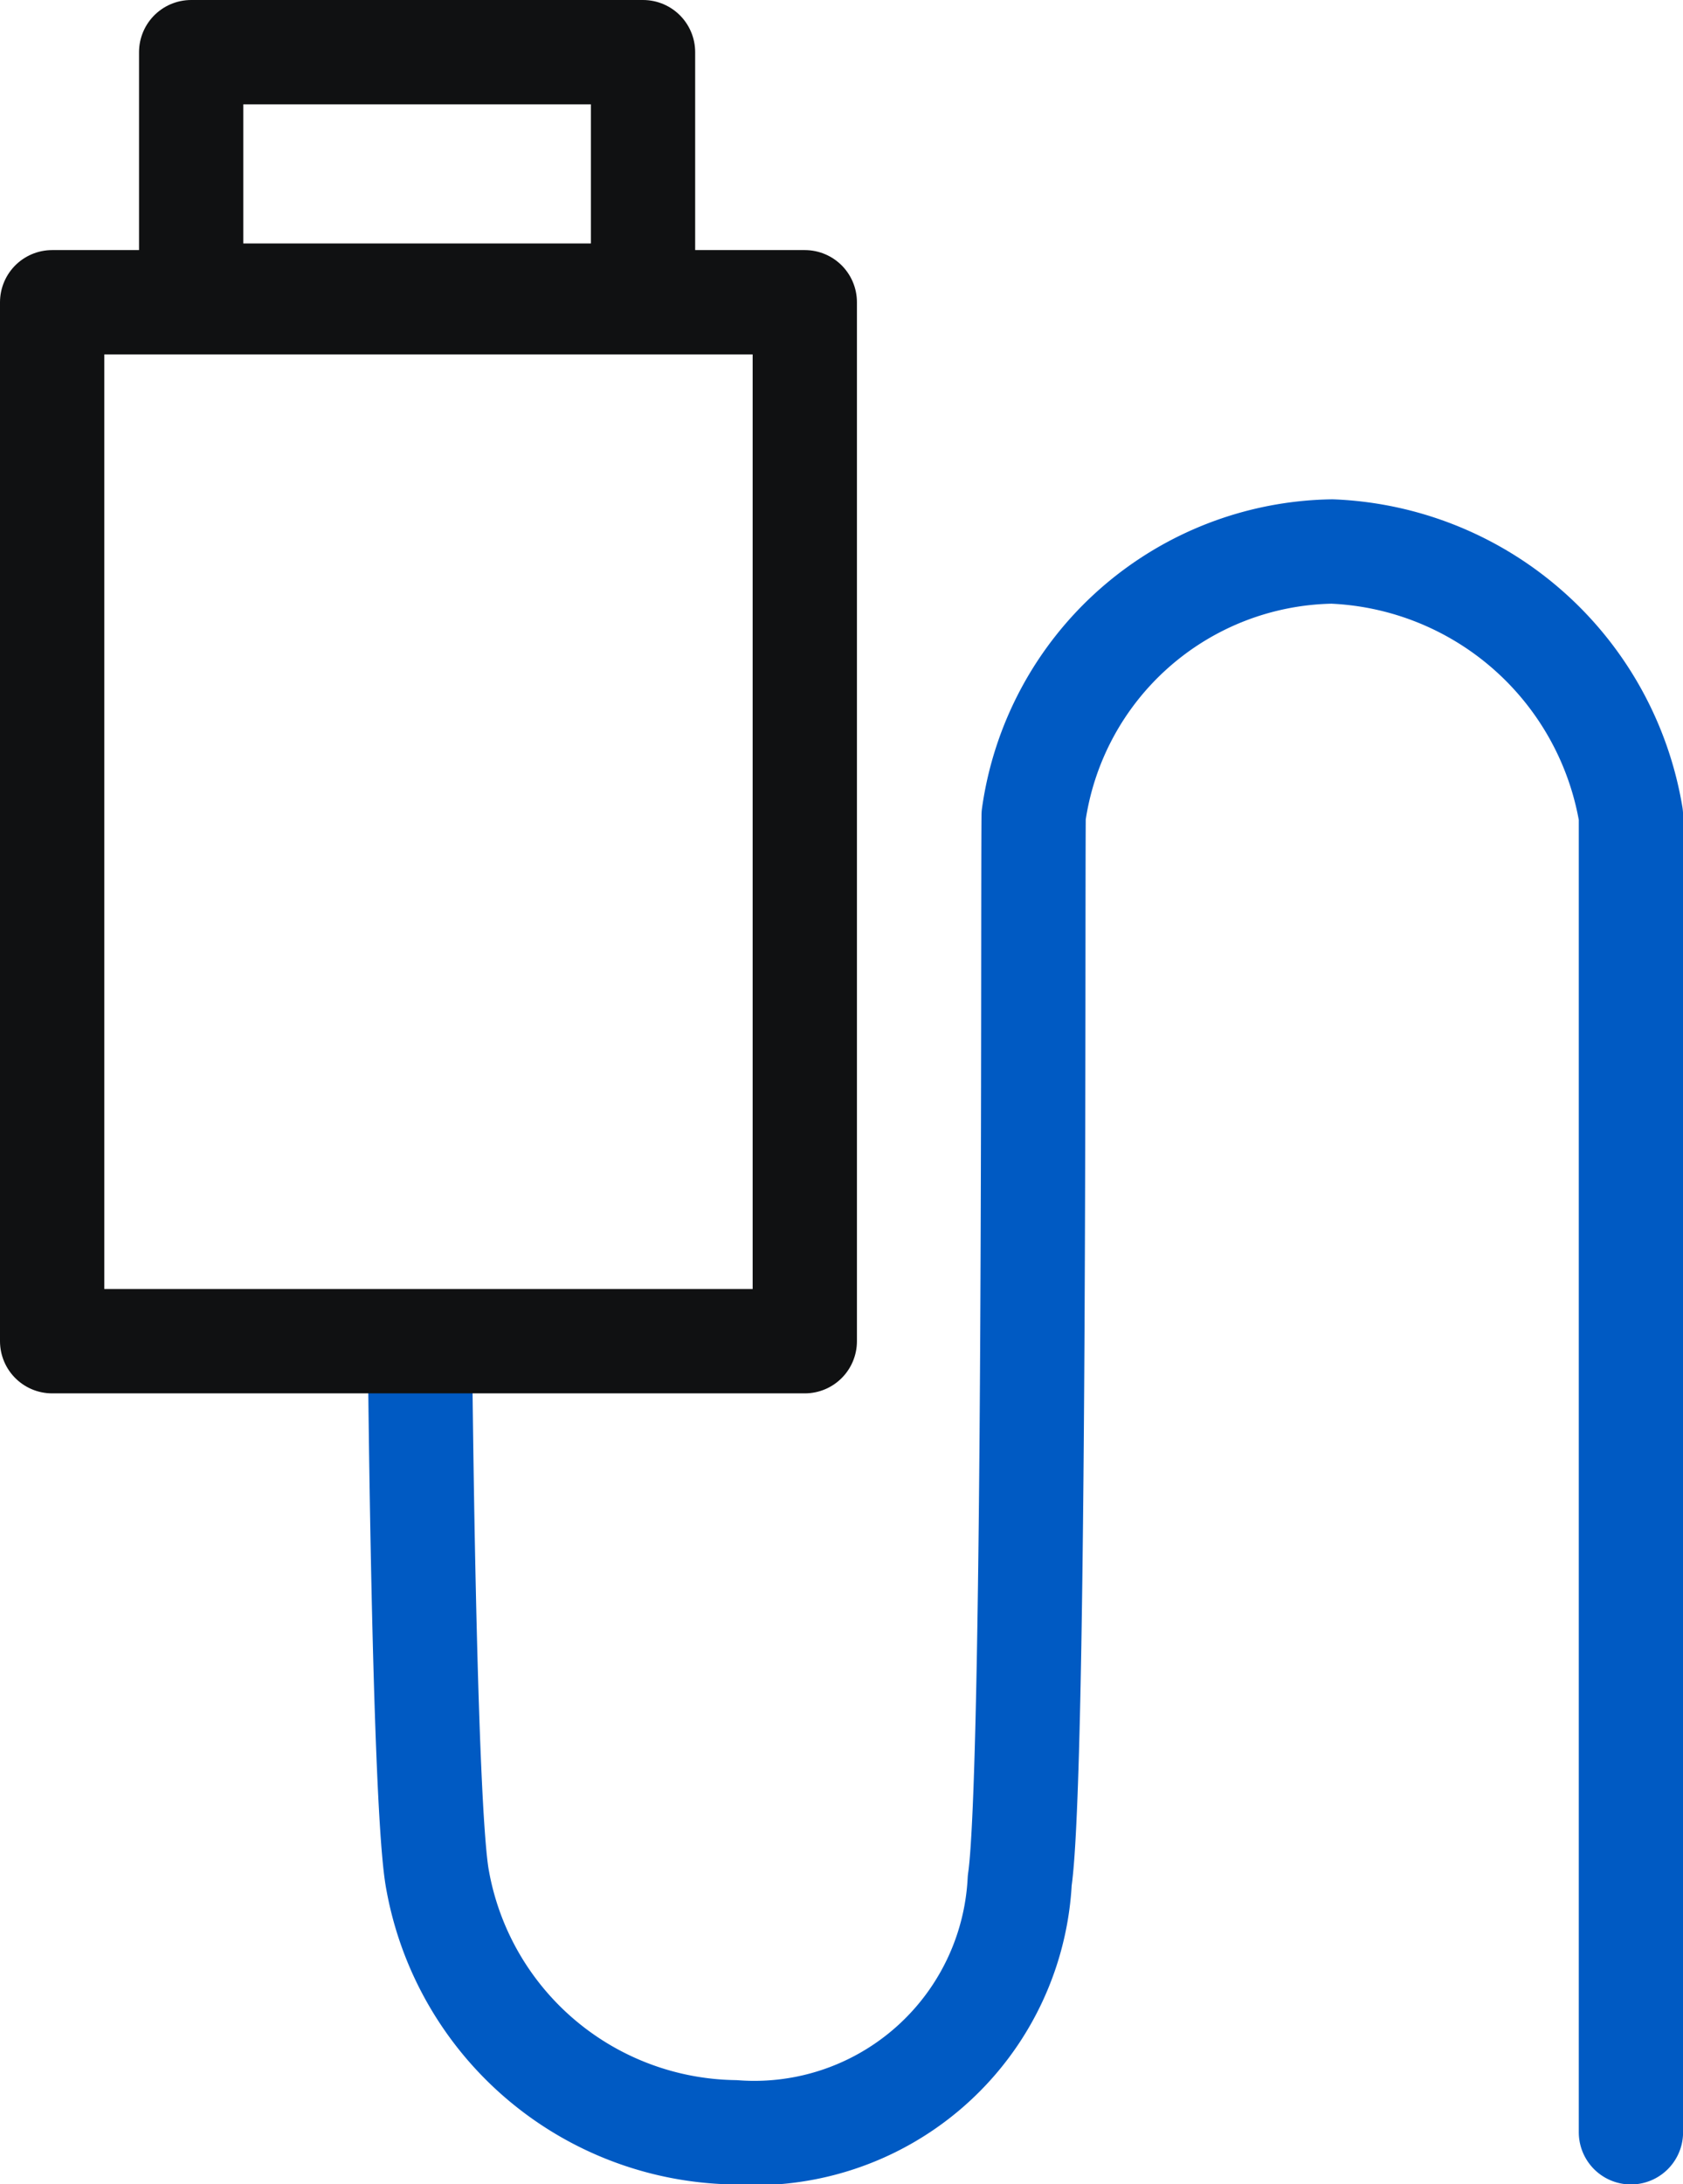
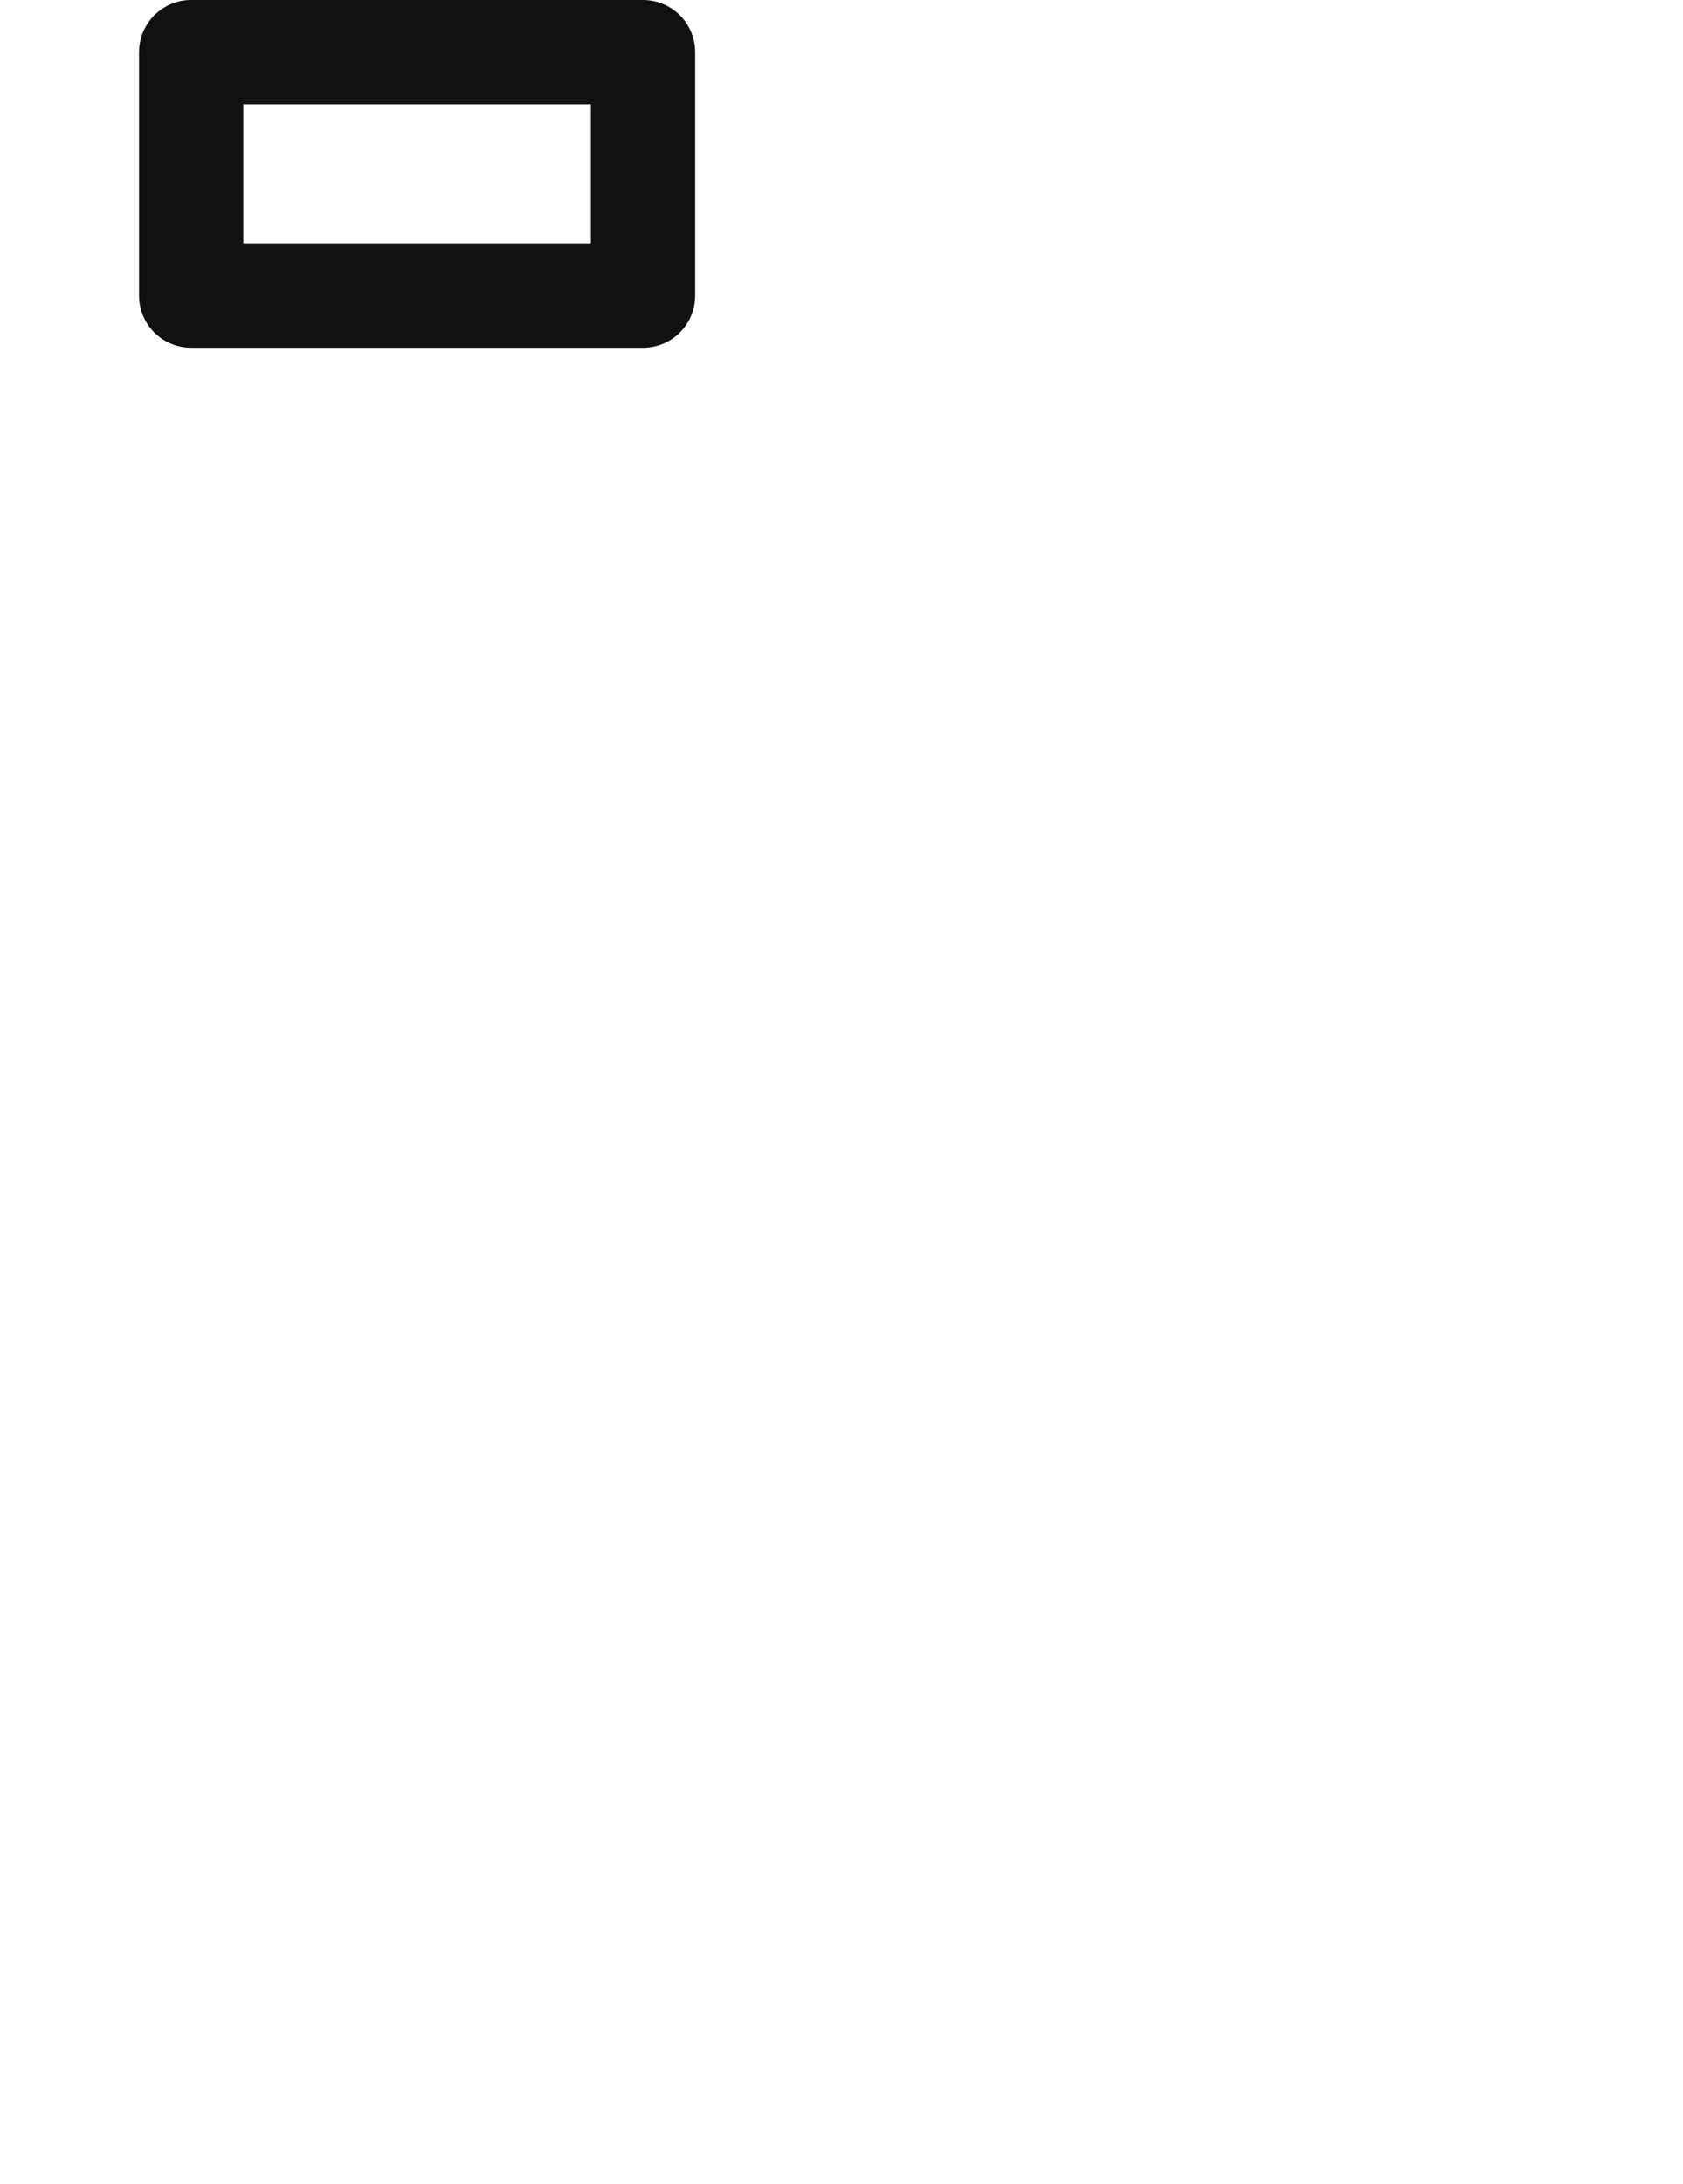
<svg xmlns="http://www.w3.org/2000/svg" width="24.21" height="31.4" viewBox="0 0 24.21 31.4">
  <g id="Group_69625" data-name="Group 69625" transform="translate(-739 -752.5)">
-     <path id="Path_83149" data-name="Path 83149" d="M709.135,924.2s.056,6.567.254,7.588a4.406,4.406,0,0,0,4.268,3.62,3.822,3.822,0,0,0,4.105-3.62c.229-1.543.186-13.835.2-15.31a4.407,4.407,0,0,1,4.292-3.794,4.546,4.546,0,0,1,4.3,3.794c0,1.335,0,18.93,0,18.93" transform="translate(35.907 -152.256)" fill="none" stroke="#005ac3" stroke-linecap="round" stroke-linejoin="round" stroke-width="1.5" />
    <g id="Rectangle_24429" data-name="Rectangle 24429" transform="translate(739 756.095)" fill="none" stroke="#101112" stroke-linecap="round" stroke-linejoin="round" stroke-width="1.5">
-       <rect width="12.327" height="16.435" stroke="none" />
-       <rect x="0.75" y="0.75" width="10.827" height="14.935" fill="none" />
-     </g>
+       </g>
    <g id="Rectangle_24430" data-name="Rectangle 24430" transform="translate(741 752.5)" fill="none" stroke="#101112" stroke-linecap="round" stroke-linejoin="round" stroke-width="1.5">
-       <rect width="8" height="5" stroke="none" />
      <rect x="0.75" y="0.75" width="6.5" height="3.5" fill="none" />
    </g>
  </g>
</svg>